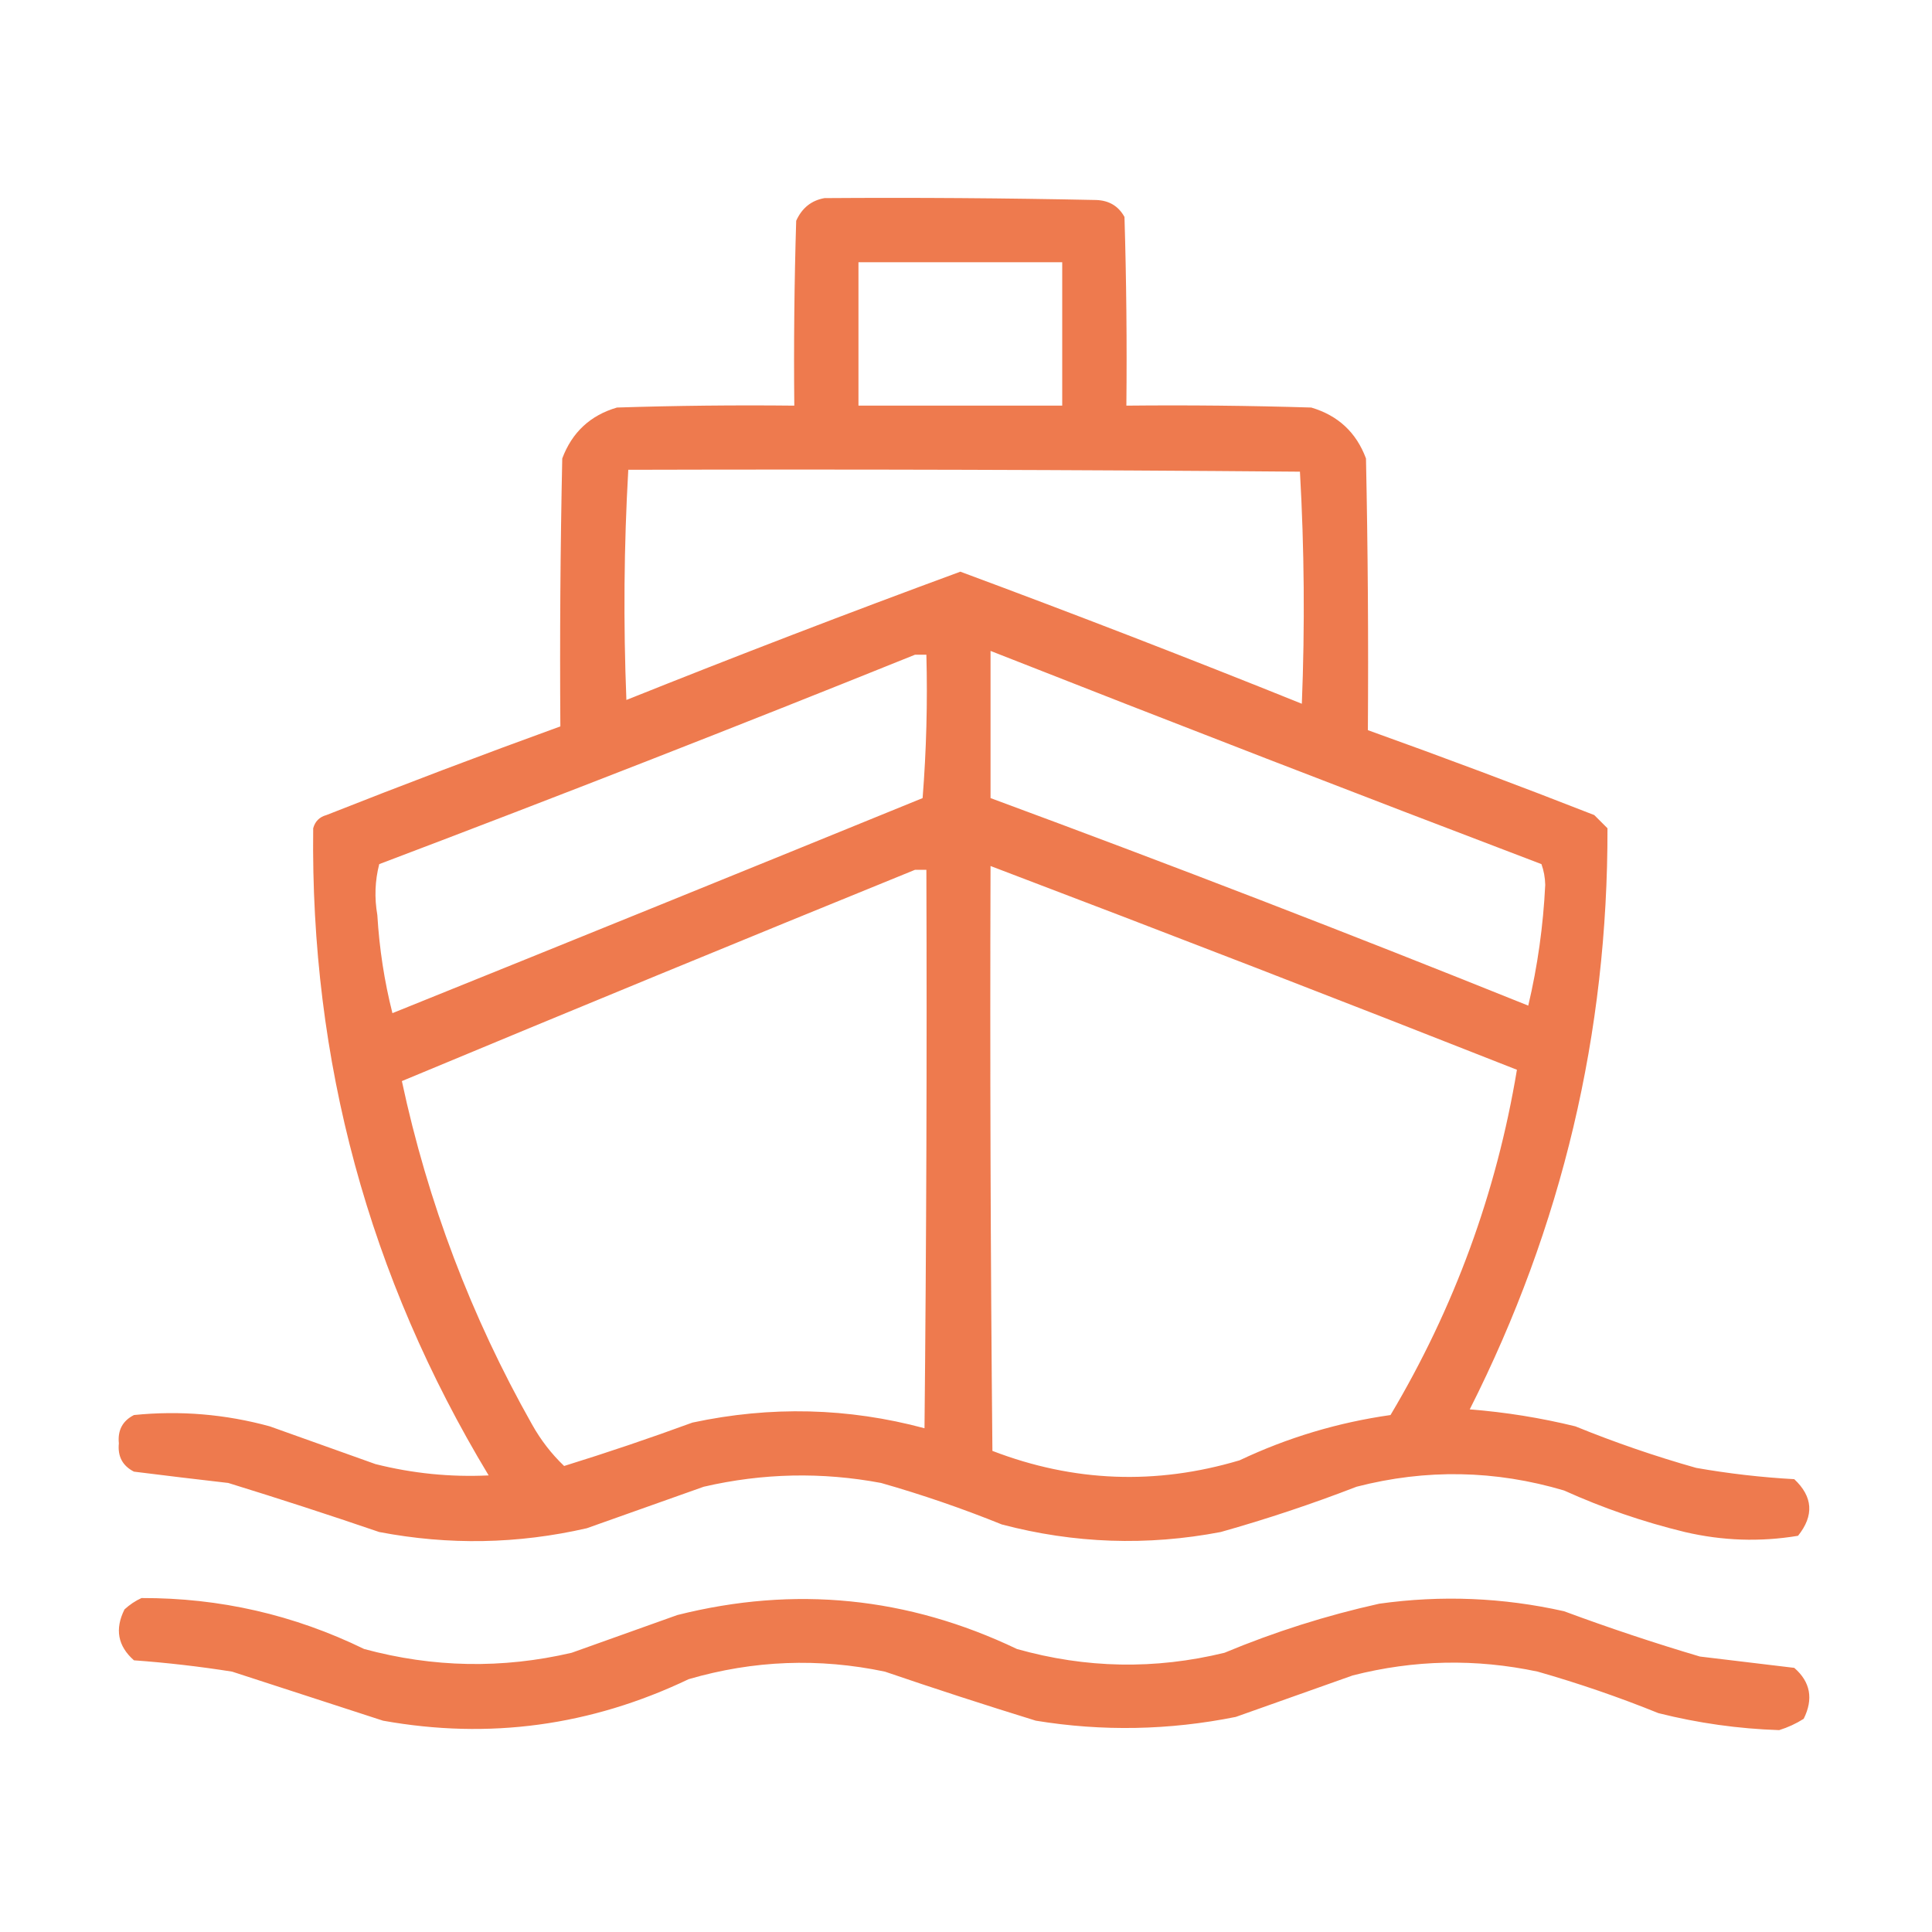
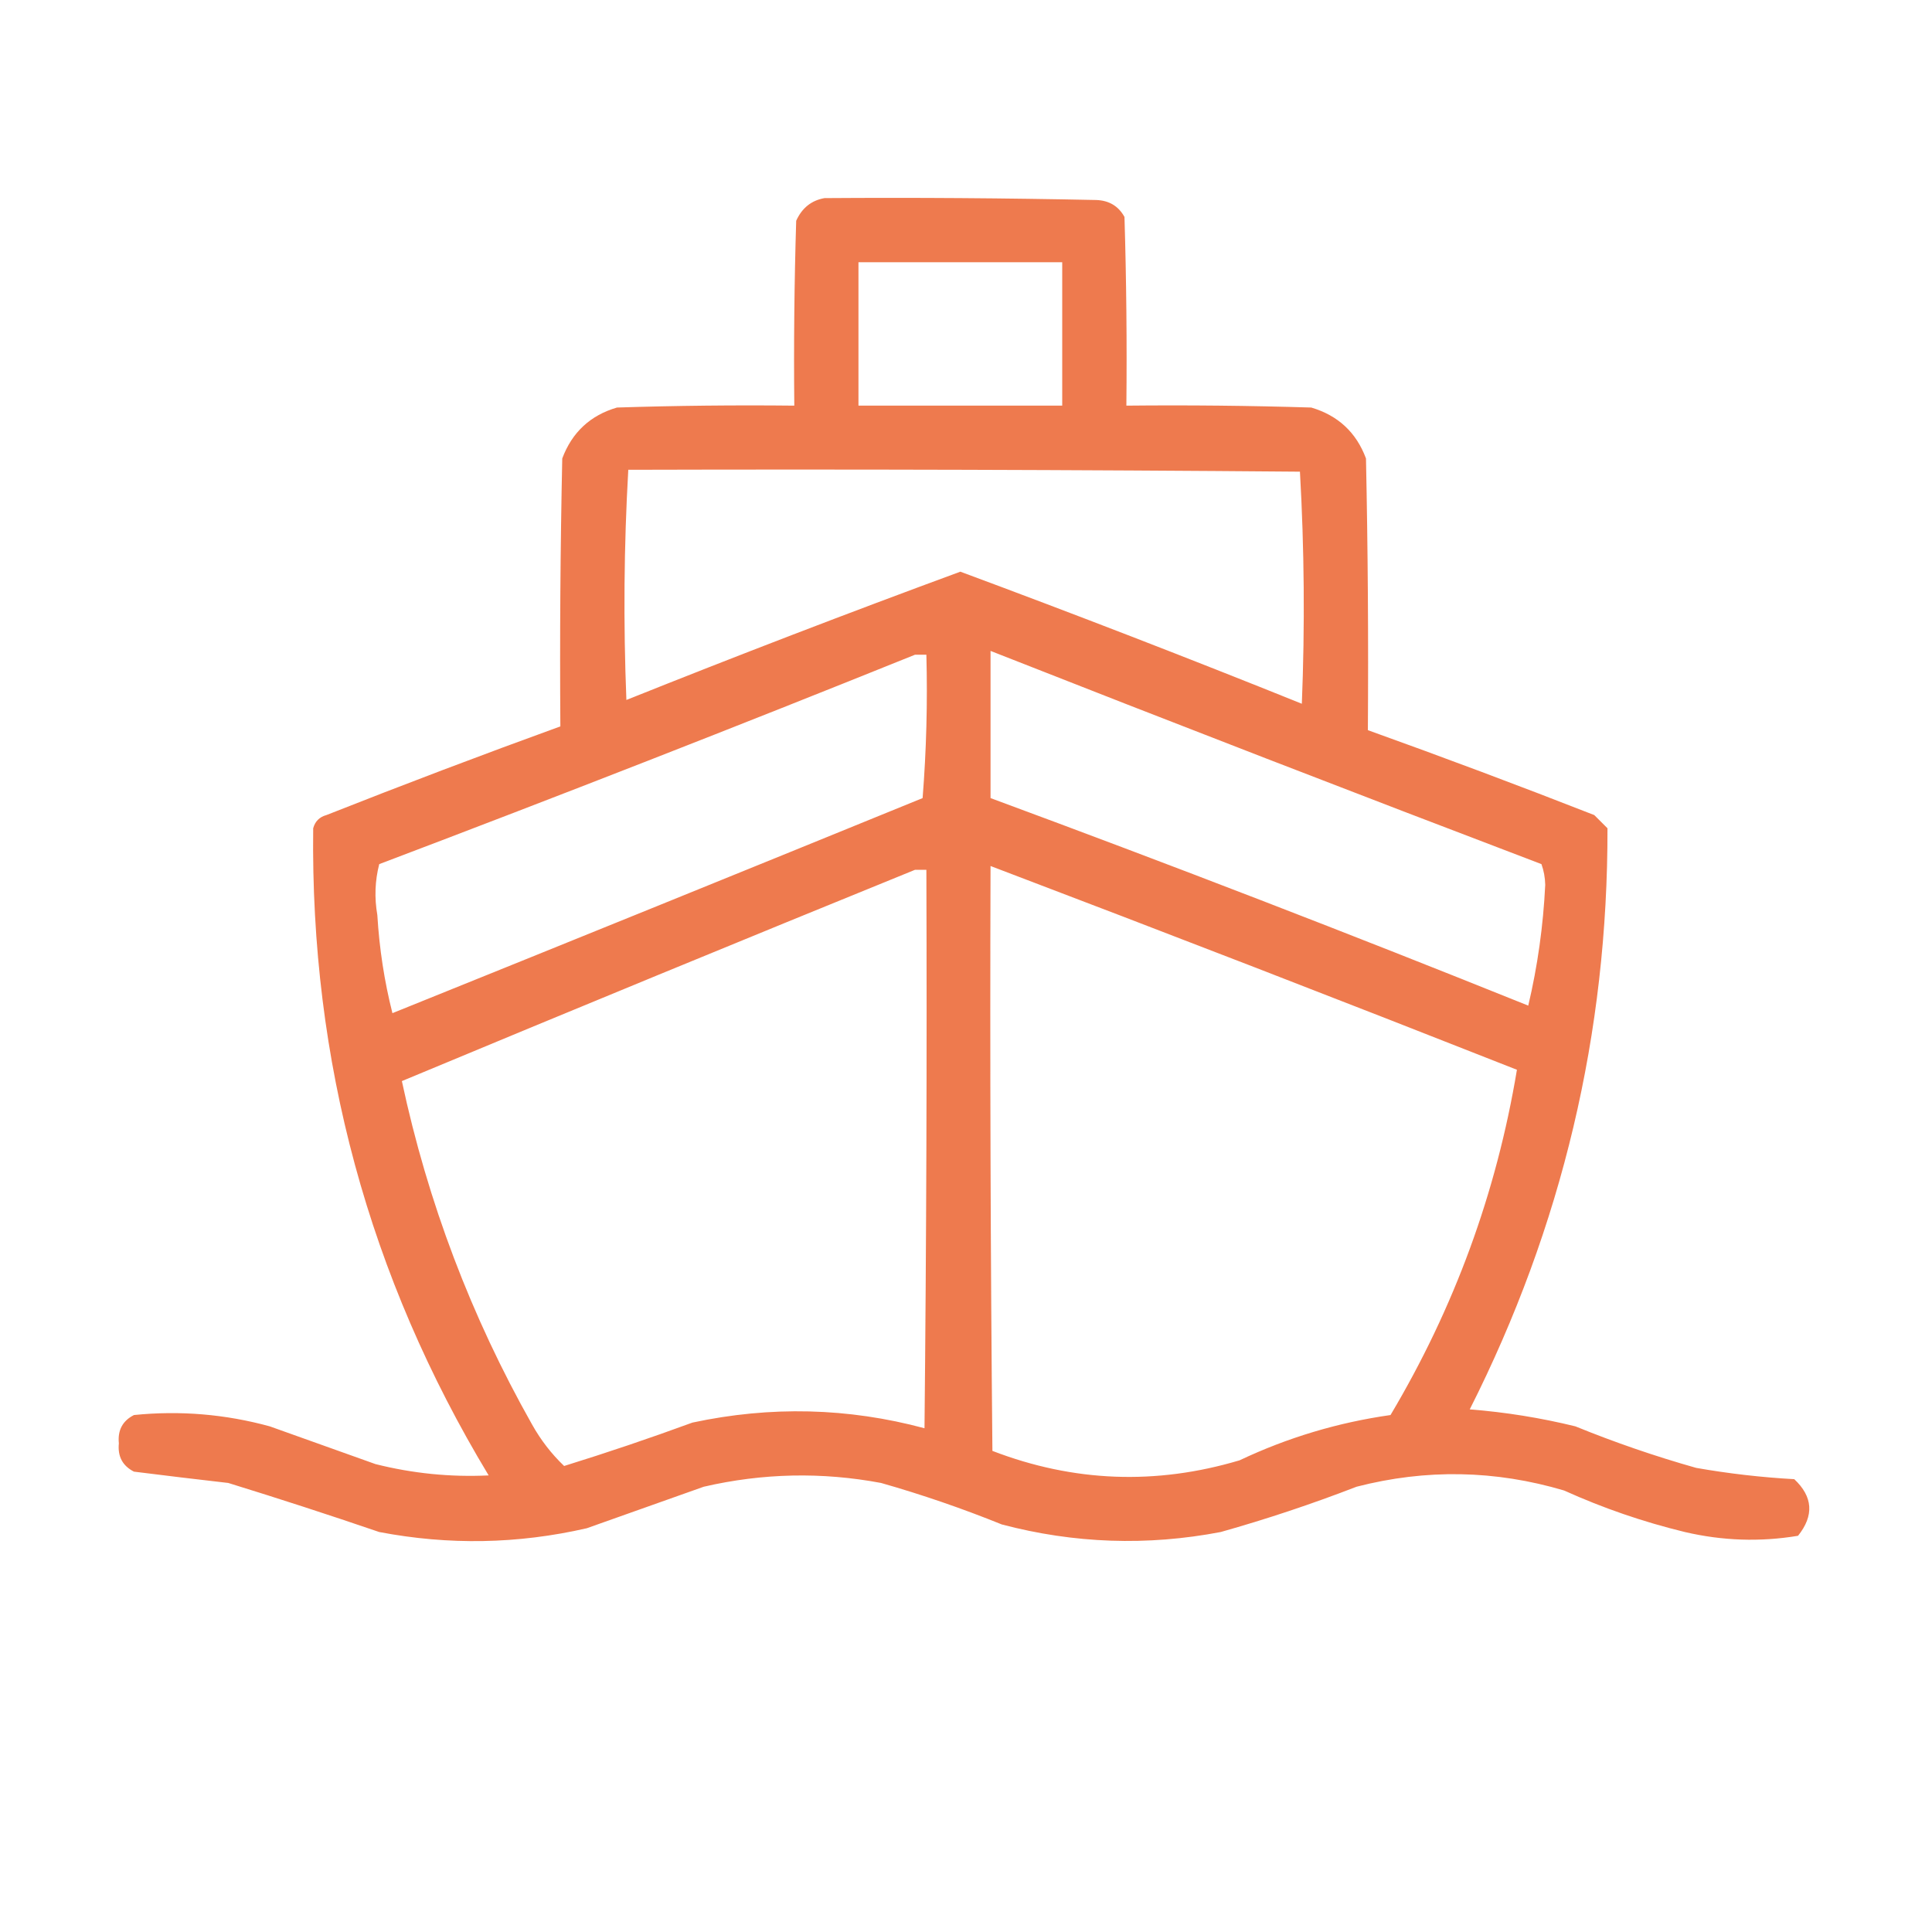
<svg xmlns="http://www.w3.org/2000/svg" width="100" height="100" viewBox="0 0 100 100" fill="none">
-   <path opacity="0.938" fill-rule="evenodd" clip-rule="evenodd" d="M42.676 10.254C47.364 10.221 52.051 10.254 56.738 10.352C57.404 10.374 57.893 10.667 58.203 11.23C58.301 14.485 58.333 17.74 58.301 20.996C61.492 20.963 64.682 20.996 67.871 21.094C69.257 21.504 70.202 22.383 70.703 23.73C70.801 28.418 70.833 33.105 70.801 37.793C74.722 39.2 78.629 40.664 82.519 42.188C82.748 42.415 82.975 42.643 83.203 42.871C83.226 53.467 80.85 63.493 76.074 72.949C77.921 73.094 79.744 73.387 81.543 73.828C83.587 74.661 85.67 75.377 87.793 75.977C89.473 76.272 91.166 76.467 92.871 76.562C93.838 77.469 93.904 78.446 93.066 79.492C91.111 79.818 89.158 79.753 87.207 79.297C85.055 78.775 82.972 78.059 80.957 77.148C77.392 76.09 73.811 76.025 70.215 76.953C67.91 77.845 65.566 78.626 63.184 79.297C59.377 80.025 55.601 79.894 51.855 78.906C49.81 78.079 47.726 77.362 45.605 76.758C42.539 76.182 39.479 76.247 36.426 76.953C34.408 77.669 32.389 78.385 30.371 79.102C26.804 79.92 23.224 79.985 19.629 79.297C17.039 78.412 14.435 77.566 11.816 76.758C10.187 76.572 8.559 76.376 6.934 76.172C6.345 75.873 6.084 75.385 6.152 74.707C6.084 74.029 6.345 73.541 6.934 73.242C9.316 73.001 11.66 73.197 13.965 73.828C15.788 74.479 17.611 75.13 19.434 75.781C21.361 76.266 23.314 76.462 25.293 76.367C19.088 66.083 16.061 54.918 16.211 42.871C16.309 42.513 16.537 42.285 16.895 42.188C20.915 40.598 24.952 39.068 29.004 37.598C28.971 32.975 29.004 28.352 29.102 23.73C29.61 22.376 30.554 21.497 31.934 21.094C34.993 20.996 38.053 20.963 41.113 20.996C41.081 17.805 41.113 14.615 41.211 11.426C41.512 10.763 42 10.373 42.676 10.254ZM44.434 13.574C47.949 13.574 51.465 13.574 54.98 13.574C54.98 16.048 54.98 18.522 54.98 20.996C51.465 20.996 47.949 20.996 44.434 20.996C44.434 18.522 44.434 16.048 44.434 13.574ZM32.52 24.316C44.108 24.284 55.697 24.316 67.285 24.414C67.511 28.404 67.544 32.408 67.383 36.426C61.525 34.067 55.633 31.788 49.707 29.59C43.911 31.723 38.149 33.937 32.422 36.23C32.262 32.245 32.294 28.273 32.52 24.316ZM51.27 33.691C60.748 37.421 70.253 41.099 79.785 44.727C79.908 45.066 79.973 45.424 79.981 45.801C79.877 47.928 79.585 50.012 79.102 52.051C69.874 48.335 60.597 44.754 51.27 41.309C51.27 38.77 51.27 36.23 51.27 33.691ZM47.363 33.887C47.559 33.887 47.754 33.887 47.949 33.887C48.014 36.364 47.949 38.838 47.754 41.309C38.611 45.039 29.464 48.75 20.312 52.441C19.894 50.79 19.634 49.097 19.531 47.363C19.375 46.467 19.408 45.589 19.629 44.727C28.932 41.203 38.176 37.59 47.363 33.887ZM51.27 44.824C60.373 48.282 69.455 51.798 78.516 55.371C77.458 61.732 75.277 67.689 71.973 73.242C69.249 73.629 66.645 74.41 64.16 75.586C59.831 76.877 55.567 76.714 51.367 75.098C51.27 65.007 51.237 54.916 51.27 44.824ZM47.363 45.02C47.559 45.02 47.754 45.02 47.949 45.02C47.982 54.655 47.949 64.291 47.852 73.926C43.898 72.863 39.894 72.765 35.84 73.633C33.644 74.438 31.43 75.187 29.199 75.879C28.546 75.256 27.992 74.54 27.539 73.731C24.389 68.153 22.142 62.228 20.801 55.957C29.652 52.27 38.506 48.624 47.363 45.02Z" fill="#ED7243" />
-   <path opacity="0.935" fill-rule="evenodd" clip-rule="evenodd" d="M7.324 82.715C11.37 82.701 15.211 83.58 18.848 85.352C22.422 86.319 26.002 86.384 29.59 85.547C31.413 84.896 33.236 84.245 35.059 83.594C41.128 82.065 46.987 82.651 52.637 85.352C56.206 86.359 59.786 86.424 63.379 85.547C65.974 84.465 68.643 83.618 71.387 83.008C74.601 82.557 77.791 82.687 80.957 83.398C83.276 84.258 85.62 85.04 87.988 85.742C89.616 85.938 91.244 86.133 92.871 86.328C93.708 87.056 93.871 87.935 93.359 88.965C92.965 89.216 92.541 89.411 92.09 89.551C89.978 89.482 87.895 89.189 85.84 88.672C83.796 87.845 81.713 87.129 79.59 86.523C76.385 85.843 73.195 85.908 70.019 86.719C68.001 87.435 65.983 88.151 63.965 88.867C60.511 89.561 57.06 89.626 53.613 89.062C50.997 88.255 48.393 87.409 45.801 86.523C42.383 85.805 38.998 85.935 35.645 86.914C30.58 89.332 25.307 90.048 19.824 89.062C17.22 88.216 14.616 87.37 12.012 86.523C10.328 86.257 8.635 86.061 6.934 85.938C6.096 85.201 5.933 84.322 6.445 83.301C6.72 83.051 7.013 82.855 7.324 82.715Z" fill="#ED7243" />
+   <path opacity="0.938" fill-rule="evenodd" clip-rule="evenodd" d="M42.676 10.254C47.364 10.221 52.051 10.254 56.738 10.352C57.404 10.374 57.893 10.667 58.203 11.23C58.301 14.485 58.333 17.74 58.301 20.996C61.492 20.963 64.682 20.996 67.871 21.094C69.257 21.504 70.202 22.383 70.703 23.73C70.801 28.418 70.833 33.105 70.801 37.793C74.722 39.2 78.629 40.664 82.519 42.188C82.748 42.415 82.975 42.643 83.203 42.871C83.226 53.467 80.85 63.493 76.074 72.949C77.921 73.094 79.744 73.387 81.543 73.828C83.587 74.661 85.67 75.377 87.793 75.977C89.473 76.272 91.166 76.467 92.871 76.562C93.838 77.469 93.904 78.446 93.066 79.492C91.111 79.818 89.158 79.753 87.207 79.297C85.055 78.775 82.972 78.059 80.957 77.148C77.392 76.09 73.811 76.025 70.215 76.953C67.91 77.845 65.566 78.626 63.184 79.297C59.377 80.025 55.601 79.894 51.855 78.906C49.81 78.079 47.726 77.362 45.605 76.758C42.539 76.182 39.479 76.247 36.426 76.953C34.408 77.669 32.389 78.385 30.371 79.102C26.804 79.92 23.224 79.985 19.629 79.297C17.039 78.412 14.435 77.566 11.816 76.758C10.187 76.572 8.559 76.376 6.934 76.172C6.345 75.873 6.084 75.385 6.152 74.707C6.084 74.029 6.345 73.541 6.934 73.242C9.316 73.001 11.66 73.197 13.965 73.828C15.788 74.479 17.611 75.13 19.434 75.781C21.361 76.266 23.314 76.462 25.293 76.367C19.088 66.083 16.061 54.918 16.211 42.871C16.309 42.513 16.537 42.285 16.895 42.188C20.915 40.598 24.952 39.068 29.004 37.598C28.971 32.975 29.004 28.352 29.102 23.73C29.61 22.376 30.554 21.497 31.934 21.094C34.993 20.996 38.053 20.963 41.113 20.996C41.081 17.805 41.113 14.615 41.211 11.426C41.512 10.763 42 10.373 42.676 10.254ZM44.434 13.574C47.949 13.574 51.465 13.574 54.98 13.574C54.98 16.048 54.98 18.522 54.98 20.996C51.465 20.996 47.949 20.996 44.434 20.996C44.434 18.522 44.434 16.048 44.434 13.574M32.52 24.316C44.108 24.284 55.697 24.316 67.285 24.414C67.511 28.404 67.544 32.408 67.383 36.426C61.525 34.067 55.633 31.788 49.707 29.59C43.911 31.723 38.149 33.937 32.422 36.23C32.262 32.245 32.294 28.273 32.52 24.316ZM51.27 33.691C60.748 37.421 70.253 41.099 79.785 44.727C79.908 45.066 79.973 45.424 79.981 45.801C79.877 47.928 79.585 50.012 79.102 52.051C69.874 48.335 60.597 44.754 51.27 41.309C51.27 38.77 51.27 36.23 51.27 33.691ZM47.363 33.887C47.559 33.887 47.754 33.887 47.949 33.887C48.014 36.364 47.949 38.838 47.754 41.309C38.611 45.039 29.464 48.75 20.312 52.441C19.894 50.79 19.634 49.097 19.531 47.363C19.375 46.467 19.408 45.589 19.629 44.727C28.932 41.203 38.176 37.59 47.363 33.887ZM51.27 44.824C60.373 48.282 69.455 51.798 78.516 55.371C77.458 61.732 75.277 67.689 71.973 73.242C69.249 73.629 66.645 74.41 64.16 75.586C59.831 76.877 55.567 76.714 51.367 75.098C51.27 65.007 51.237 54.916 51.27 44.824ZM47.363 45.02C47.559 45.02 47.754 45.02 47.949 45.02C47.982 54.655 47.949 64.291 47.852 73.926C43.898 72.863 39.894 72.765 35.84 73.633C33.644 74.438 31.43 75.187 29.199 75.879C28.546 75.256 27.992 74.54 27.539 73.731C24.389 68.153 22.142 62.228 20.801 55.957C29.652 52.27 38.506 48.624 47.363 45.02Z" fill="#ED7243" />
</svg>